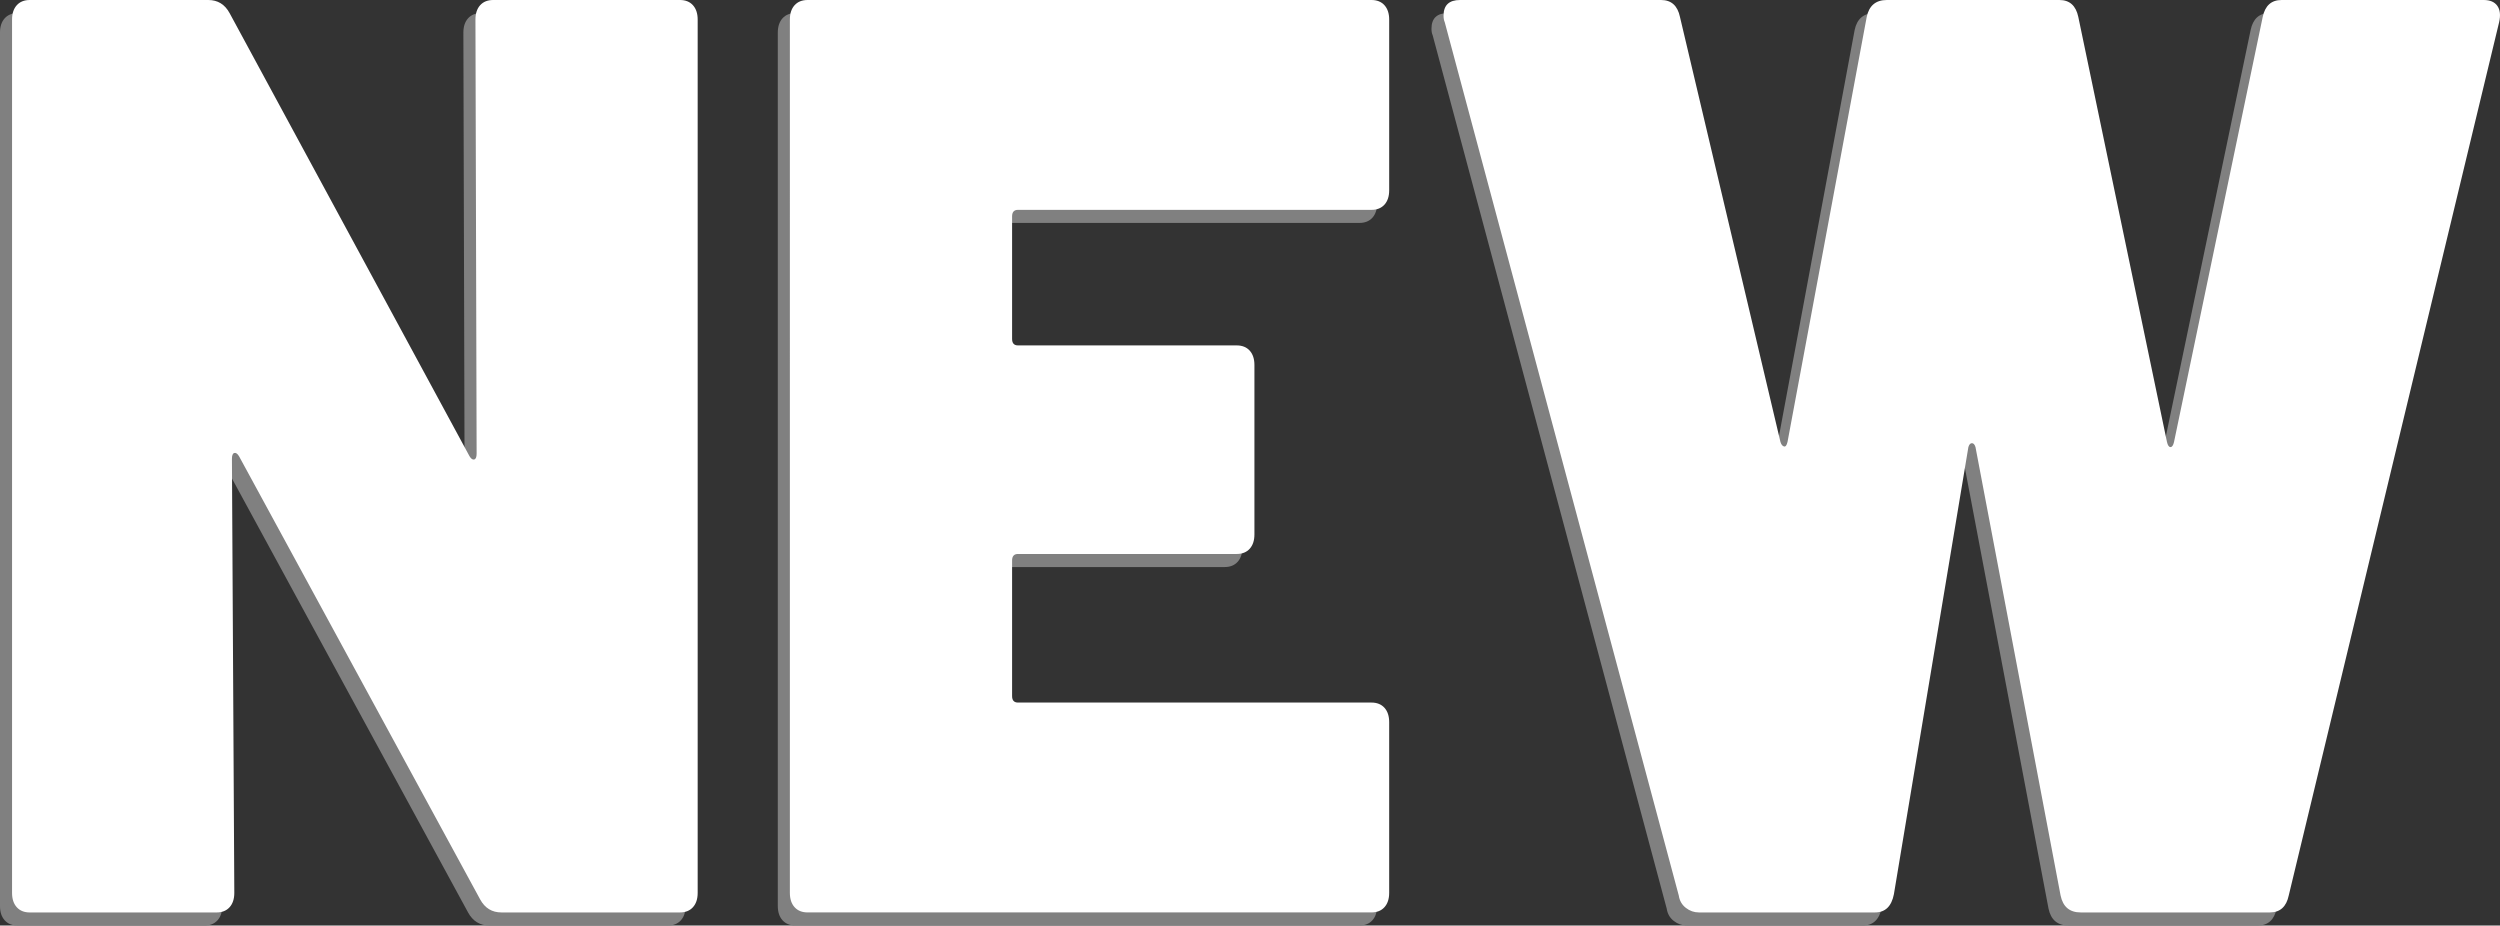
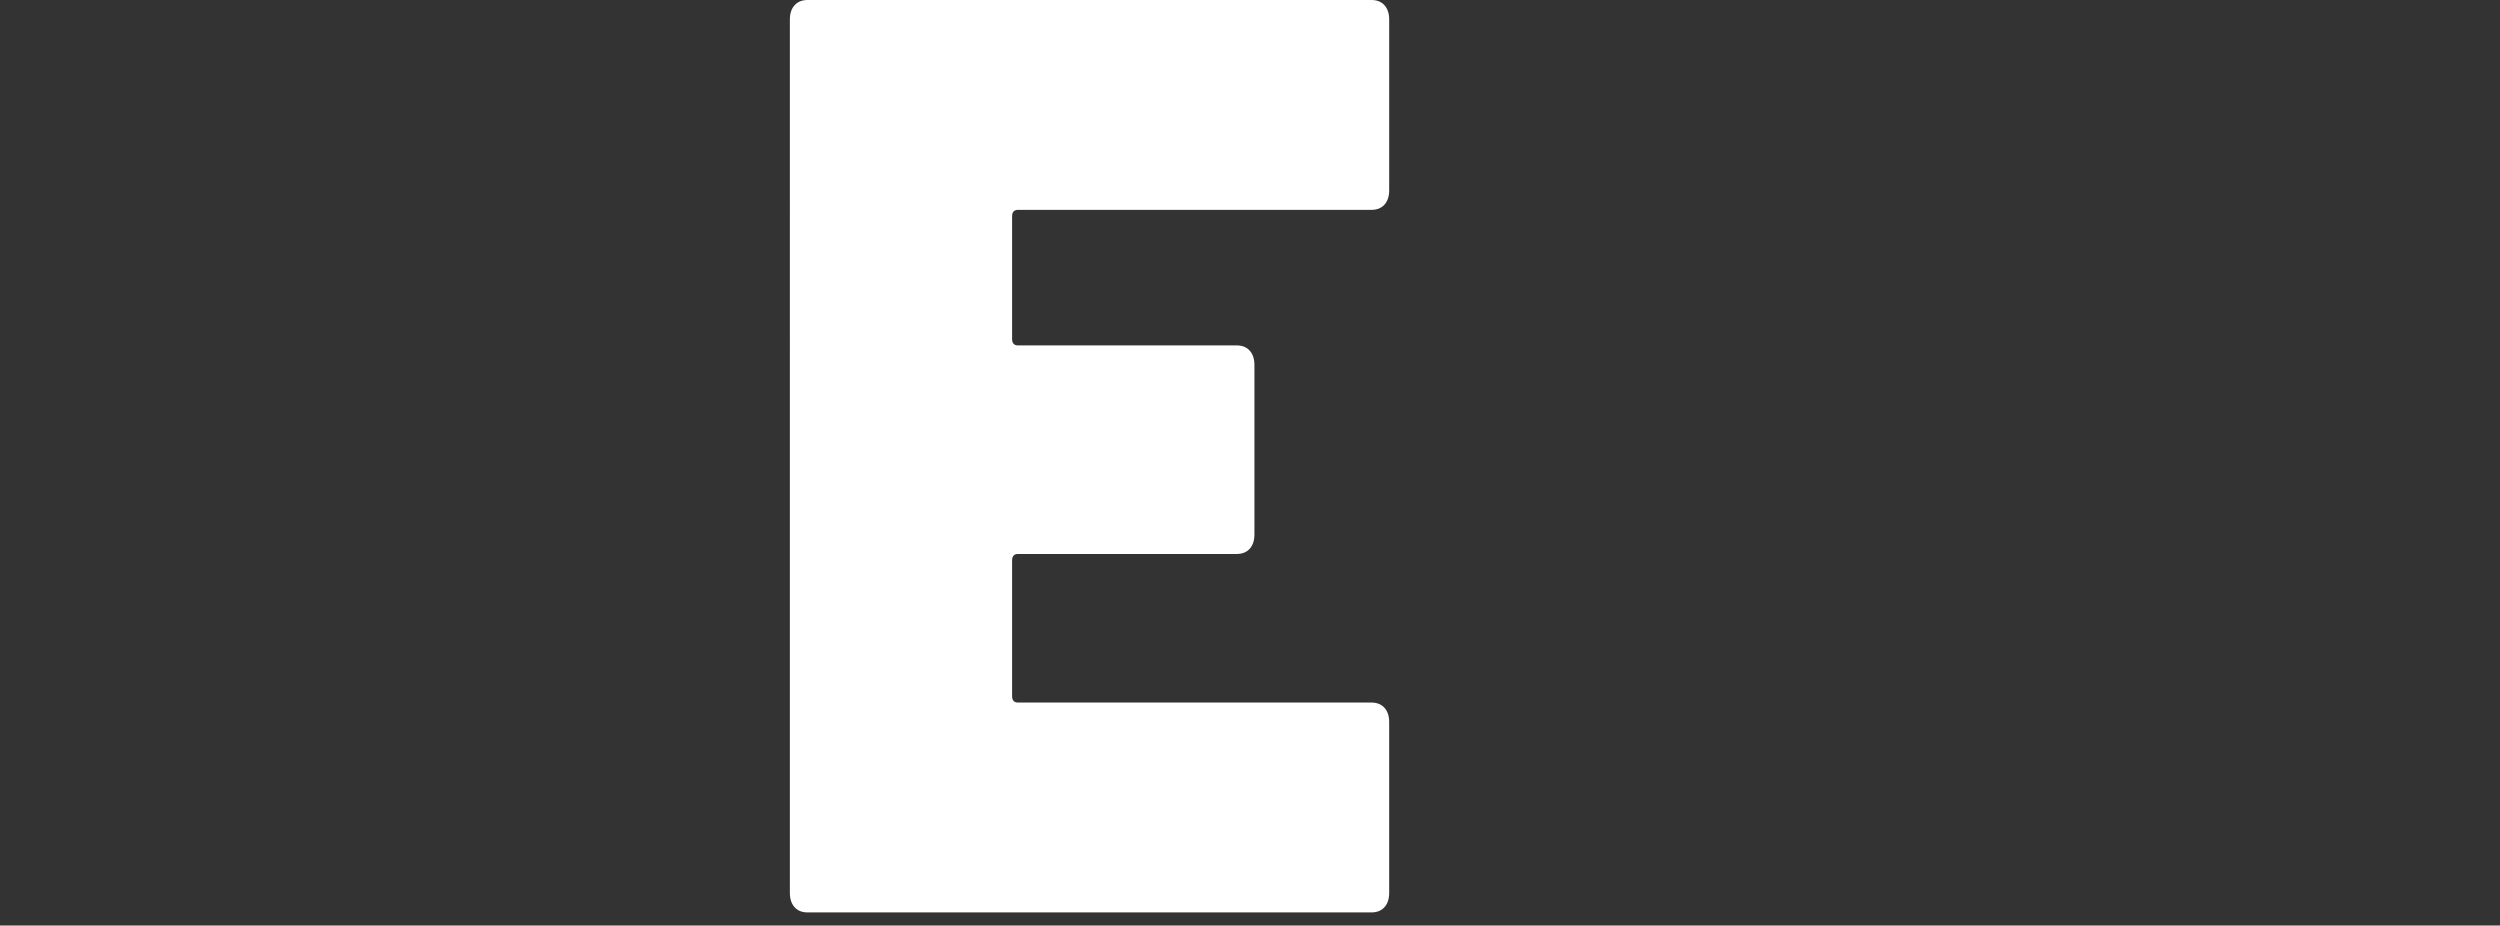
<svg xmlns="http://www.w3.org/2000/svg" id="Calque_2" data-name="Calque 2" viewBox="0 0 2485.66 920.2">
  <rect x="0" y="0" width="2485.66" height="920.2" fill="#333333" stroke="none" />
  <defs>
    <style>
      .cls-1 {
        fill: #fff;
      }

      .cls-2 {
        fill: gray;
      }
    </style>
  </defs>
  <g id="Calque_1-2" data-name="Calque 1">
    <g>
      <g>
-         <path class="cls-2" d="M465.41,18.19c3.12-3.45,7.44-5.19,12.94-5.19h185.7c5.47,0,9.78,1.73,12.92,5.19,3.12,3.47,4.7,8.22,4.7,14.25v868.33c0,6.05-1.58,10.8-4.7,14.25-3.14,3.47-7.45,5.19-12.92,5.19h-177.48c-9.41,0-16.45-4.31-21.16-12.95l-239.75-440.64c-1.58-2.59-3.16-3.67-4.72-3.23s-2.34,2.38-2.34,5.81l2.36,431.58c0,6.05-1.58,10.8-4.7,14.25-3.14,3.47-7.45,5.19-12.92,5.19H17.62c-5.5,0-9.81-1.72-12.94-5.19-3.12-3.45-4.69-8.2-4.69-14.25V32.44c0-6.03,1.56-10.78,4.69-14.25,3.12-3.45,7.44-5.19,12.94-5.19h177.47c9.41,0,16.45,4.33,21.16,12.97l238.58,440.64c1.56,2.59,3.14,3.67,4.7,3.23s2.36-2.38,2.36-5.83l-1.17-431.58c0-6.03,1.56-10.78,4.69-14.25Z" />
-         <path class="cls-2" d="M1364.51,216.48c-3.14,3.45-7.45,5.17-12.92,5.17h-351.42c-3.92,0-5.88,2.17-5.88,6.48v121.83c0,4.31,1.95,6.47,5.88,6.47h217.42c5.48,0,9.8,1.73,12.94,5.19,3.12,3.47,4.7,8.22,4.7,14.27v168.47c0,6.06-1.58,10.81-4.7,14.27-3.14,3.45-7.45,5.17-12.94,5.17h-217.42c-3.92,0-5.88,2.17-5.88,6.48v134.78c0,4.33,1.95,6.48,5.88,6.48h351.42c5.47,0,9.78,1.73,12.92,5.19,3.12,3.47,4.7,8.22,4.7,14.25v169.78c0,6.05-1.58,10.8-4.7,14.25-3.14,3.47-7.45,5.19-12.92,5.19h-560.62c-5.5,0-9.81-1.72-12.94-5.19-3.12-3.45-4.69-8.2-4.69-14.25V32.44c0-6.03,1.56-10.78,4.69-14.25,3.12-3.45,7.44-5.19,12.94-5.19h560.62c5.47,0,9.78,1.73,12.92,5.19,3.12,3.47,4.7,8.22,4.7,14.25v169.78c0,6.06-1.58,10.81-4.7,14.27Z" />
-         <path class="cls-2" d="M1664.2,915.67c-3.92-3.03-6.28-7.12-7.06-12.31L1424.44,35.03c-.78-1.72-1.17-3.88-1.17-6.47,0-10.38,5.48-15.56,16.45-15.56h199.8c10.19,0,16.45,5.62,18.81,16.84l99.89,422.5c.78,2.59,1.97,4.11,3.53,4.55s2.73-1.08,3.53-4.55l78.73-422.5c2.34-11.22,9.02-16.84,19.98-16.84h171.59c10.19,0,16.45,5.62,18.81,16.84l88.14,422.5c.78,3.47,1.95,5.19,3.52,5.19s2.75-1.72,3.53-5.19l88.16-422.5c2.34-11.22,8.61-16.84,18.8-16.84h200.98c6.27,0,10.77,1.95,13.52,5.84,2.73,3.89,3.33,9.28,1.77,16.19l-209.2,868.33c-2.36,11.23-8.62,16.84-18.81,16.84h-188.05c-10.97,0-17.64-5.61-19.98-16.84l-84.61-445.83c-.8-2.59-1.98-3.89-3.55-3.89s-2.73,1.3-3.52,3.89l-74.05,444.53c-2.34,12.09-8.61,18.14-18.8,18.14h-175.12c-4.7,0-9.02-1.5-12.92-4.53Z" />
-       </g>
+         </g>
      <g>
-         <path class="cls-1" d="M477.41,5.19c3.12-3.45,7.44-5.19,12.94-5.19h185.7c5.47,0,9.78,1.73,12.92,5.19,3.12,3.47,4.7,8.22,4.7,14.25v868.33c0,6.05-1.58,10.8-4.7,14.25-3.14,3.47-7.45,5.19-12.92,5.19h-177.48c-9.41,0-16.45-4.31-21.16-12.95l-239.75-440.64c-1.58-2.59-3.16-3.67-4.72-3.23s-2.34,2.38-2.34,5.81l2.36,431.58c0,6.05-1.58,10.8-4.7,14.25-3.14,3.47-7.45,5.19-12.92,5.19H29.62c-5.5,0-9.81-1.72-12.94-5.19-3.12-3.45-4.69-8.2-4.69-14.25V19.44c0-6.03,1.56-10.78,4.69-14.25C19.81,1.73,24.12,0,29.62,0h177.47c9.41,0,16.45,4.33,21.16,12.97l238.58,440.64c1.56,2.59,3.14,3.67,4.7,3.23s2.36-2.38,2.36-5.83l-1.17-431.58c0-6.03,1.56-10.78,4.69-14.25Z" />
        <path class="cls-1" d="M1376.51,203.48c-3.14,3.45-7.45,5.17-12.92,5.17h-351.42c-3.92,0-5.88,2.17-5.88,6.48v121.83c0,4.31,1.95,6.47,5.88,6.47h217.42c5.48,0,9.8,1.73,12.94,5.19,3.12,3.47,4.7,8.22,4.7,14.27v168.47c0,6.06-1.58,10.81-4.7,14.27-3.14,3.45-7.45,5.17-12.94,5.17h-217.42c-3.92,0-5.88,2.17-5.88,6.48v134.78c0,4.33,1.95,6.48,5.88,6.48h351.42c5.47,0,9.78,1.73,12.92,5.19,3.12,3.47,4.7,8.22,4.7,14.25v169.78c0,6.05-1.58,10.8-4.7,14.25-3.14,3.47-7.45,5.19-12.92,5.19h-560.62c-5.5,0-9.81-1.72-12.94-5.19-3.12-3.45-4.69-8.2-4.69-14.25V19.44c0-6.03,1.56-10.78,4.69-14.25,3.12-3.45,7.44-5.19,12.94-5.19h560.62c5.47,0,9.78,1.73,12.92,5.19,3.12,3.47,4.7,8.22,4.7,14.25v169.78c0,6.06-1.58,10.81-4.7,14.27Z" />
-         <path class="cls-1" d="M1676.2,902.67c-3.92-3.03-6.28-7.12-7.06-12.31L1436.44,22.03c-.78-1.72-1.17-3.88-1.17-6.47,0-10.38,5.48-15.56,16.45-15.56h199.8c10.19,0,16.45,5.62,18.81,16.84l99.89,422.5c.78,2.59,1.97,4.11,3.53,4.55s2.73-1.08,3.53-4.55l78.73-422.5c2.34-11.22,9.02-16.84,19.98-16.84h171.59c10.19,0,16.45,5.62,18.81,16.84l88.14,422.5c.78,3.47,1.95,5.19,3.52,5.19s2.75-1.72,3.53-5.19l88.16-422.5c2.34-11.22,8.61-16.84,18.8-16.84h200.98c6.27,0,10.77,1.95,13.52,5.84,2.73,3.89,3.33,9.28,1.77,16.19l-209.2,868.33c-2.36,11.23-8.62,16.84-18.81,16.84h-188.05c-10.97,0-17.64-5.61-19.98-16.84l-84.61-445.83c-.8-2.59-1.98-3.89-3.55-3.89s-2.73,1.3-3.52,3.89l-74.05,444.53c-2.34,12.09-8.61,18.14-18.8,18.14h-175.12c-4.7,0-9.02-1.5-12.92-4.53Z" />
      </g>
    </g>
  </g>
</svg>